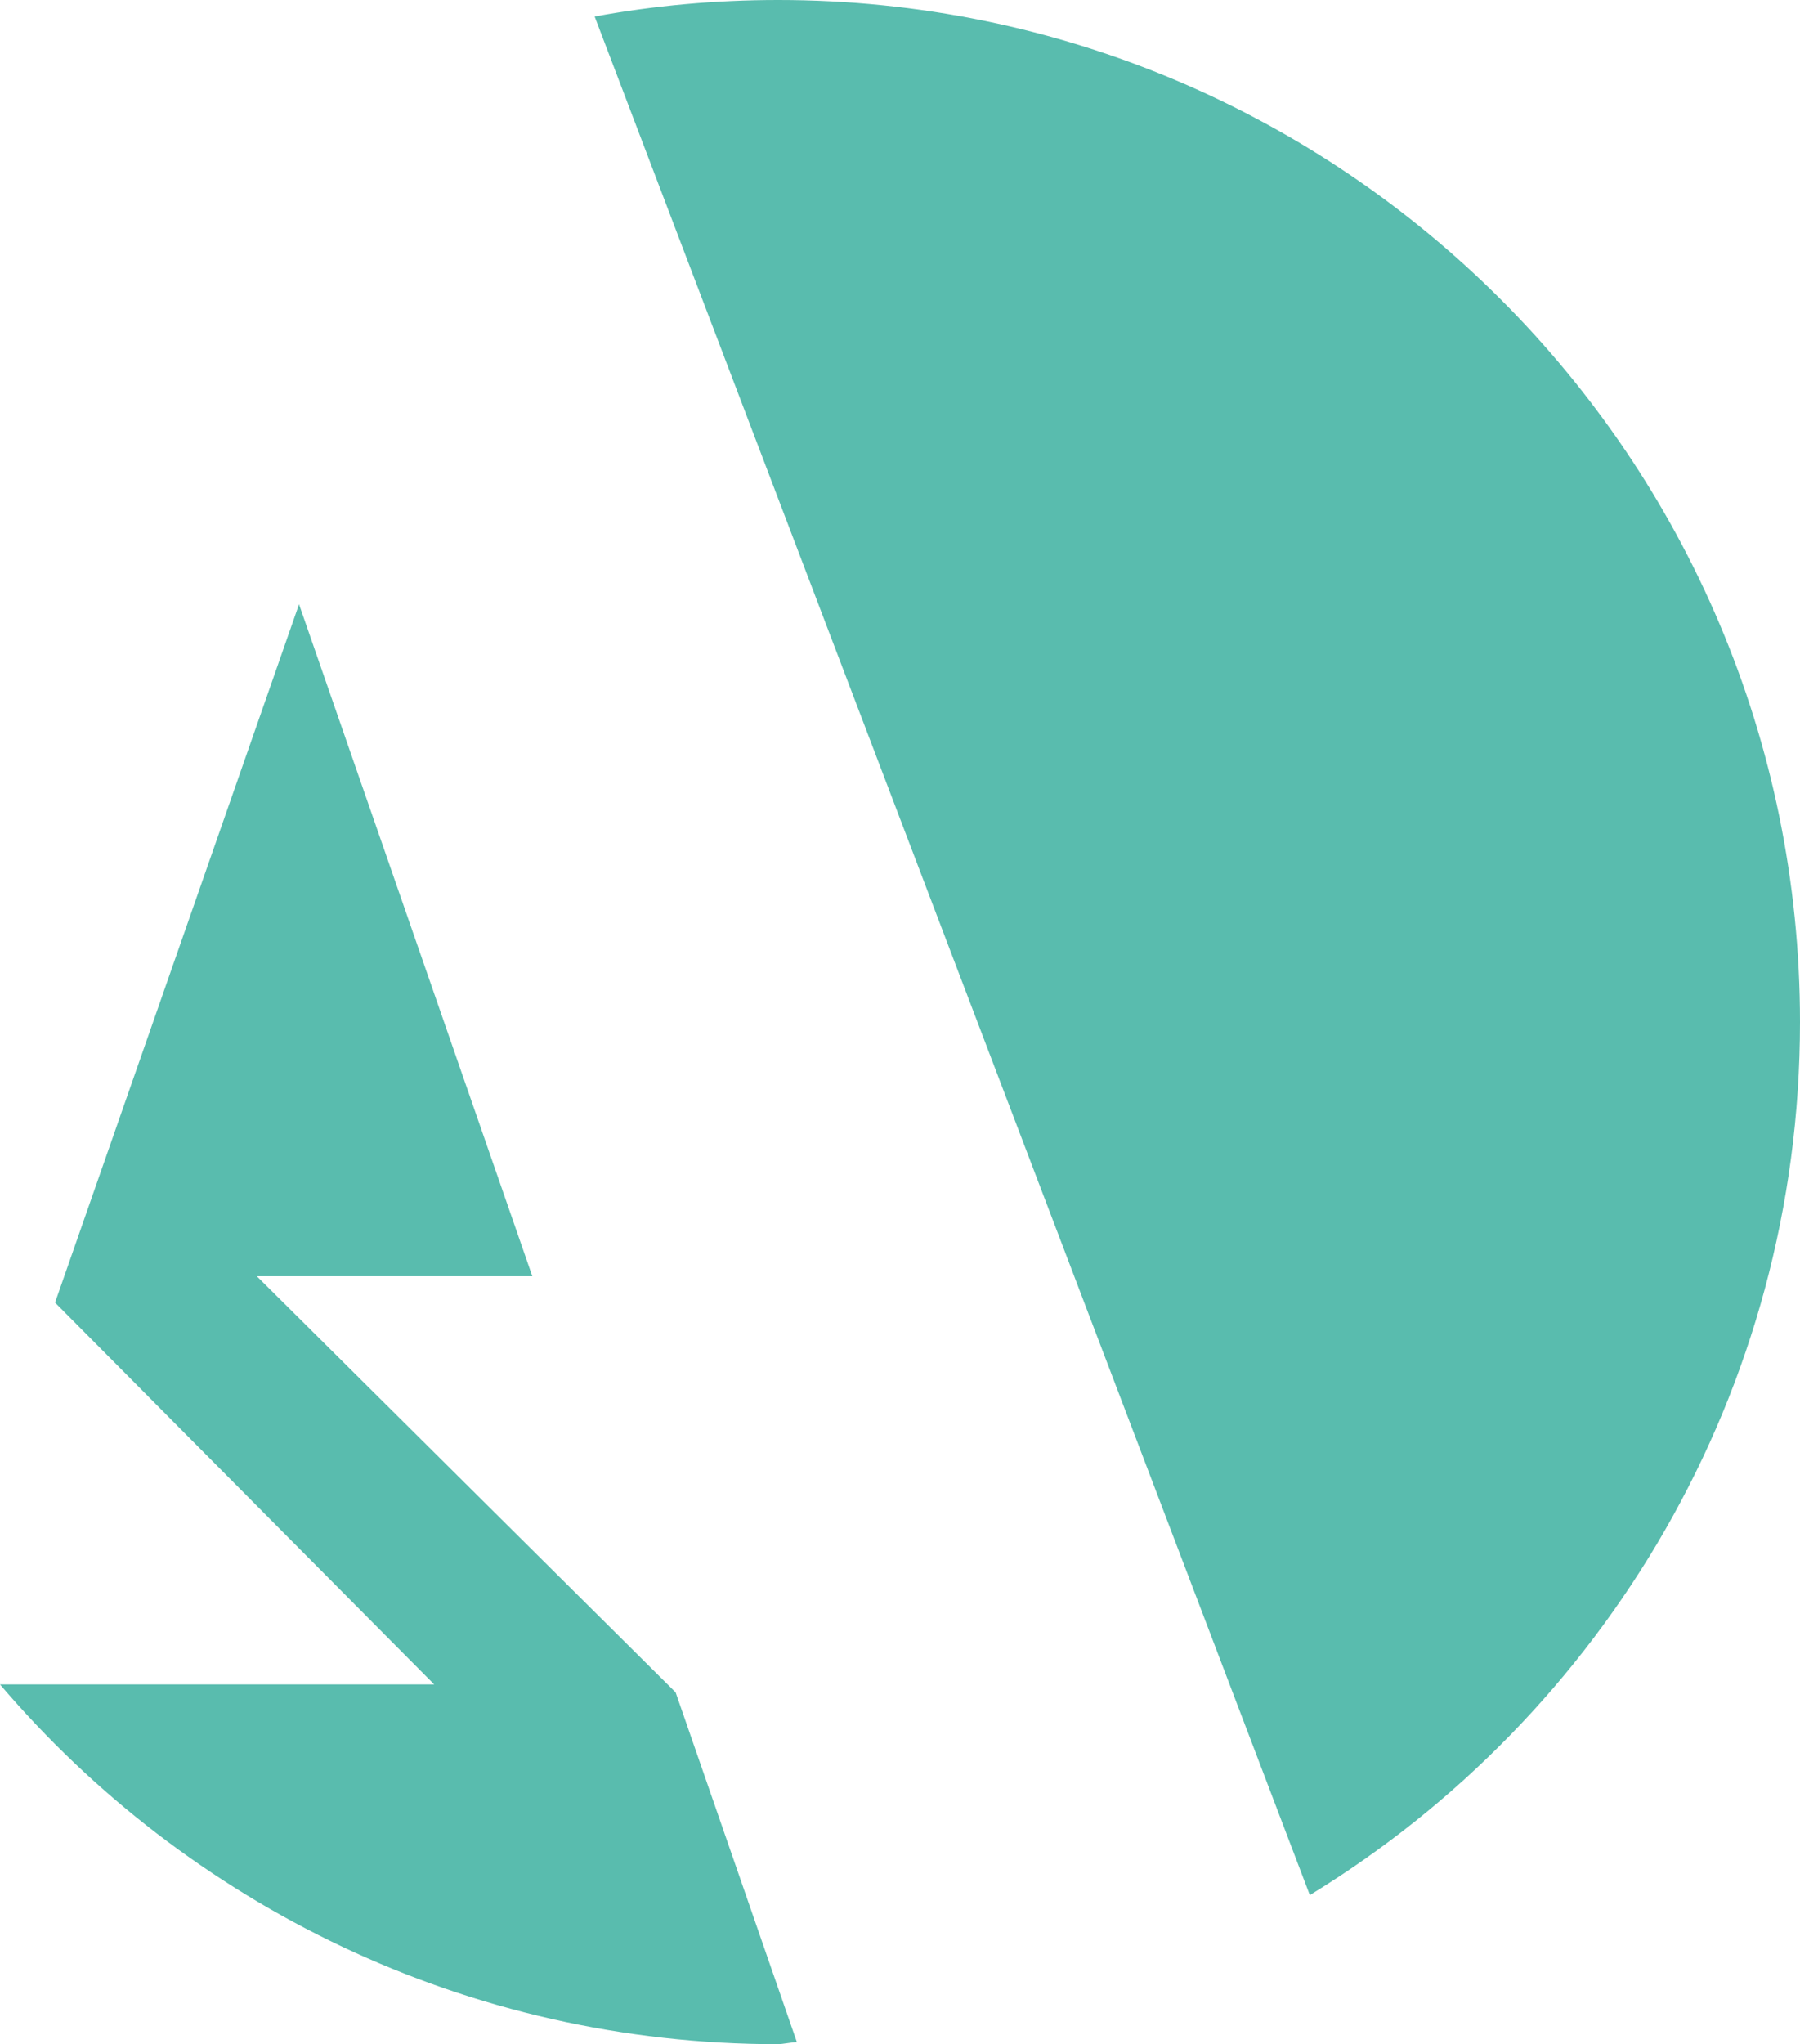
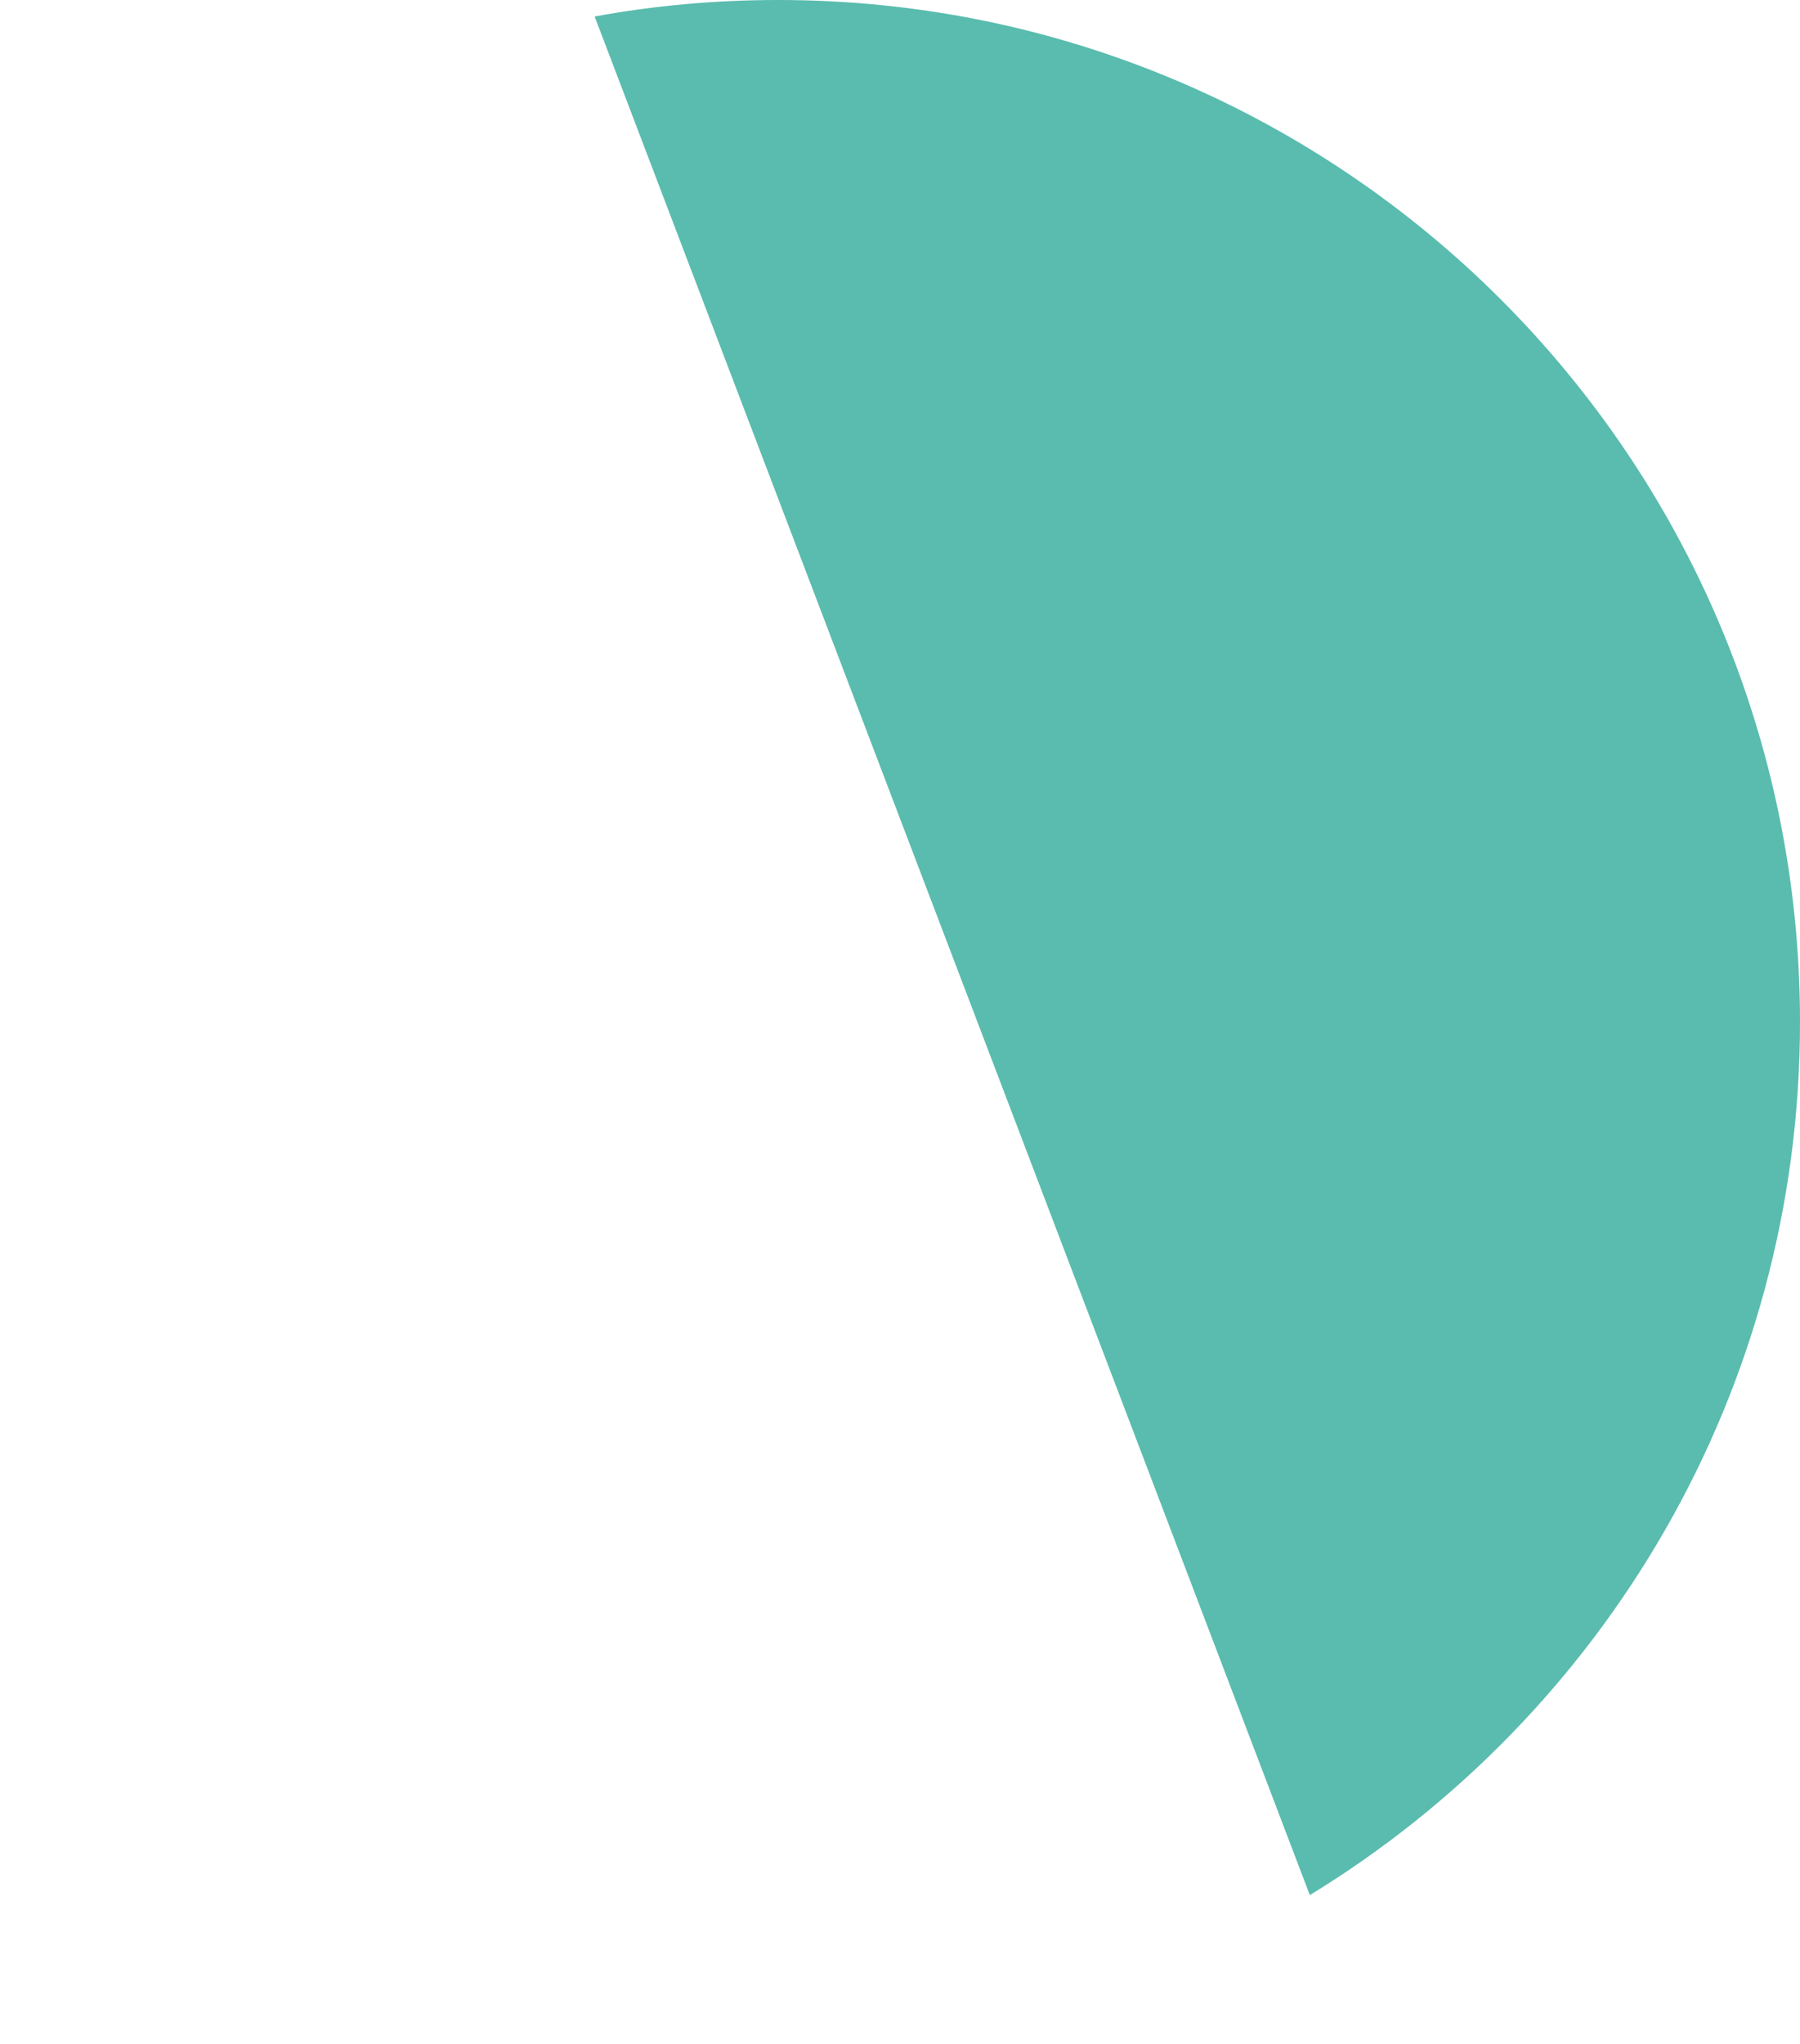
<svg xmlns="http://www.w3.org/2000/svg" id="Calque_2" data-name="Calque 2" viewBox="0 0 84.03 95.4">
  <defs>
    <style>
      .cls-1 {
        fill: #59bcae;
      }
    </style>
  </defs>
  <g id="Calque_2-2" data-name="Calque 2">
    <g>
      <path class="cls-1" d="M61.15,88.44c13.72-8.38,22.88-23.49,22.88-40.74C84.03,21.36,62.68,0,36.33,0c-2.93,0-5.79.26-8.57.77l33.39,87.68Z" />
-       <path class="cls-1" d="M37.2,95.3c-.15,0-.72.1-.87.1-14.55,0-27.58-6.52-36.33-16.79h20.27L2.57,60.79,13.96,28.2l10.89,31.36h-12.86l19.55,19.42,5.66,16.32Z" />
    </g>
  </g>
</svg>